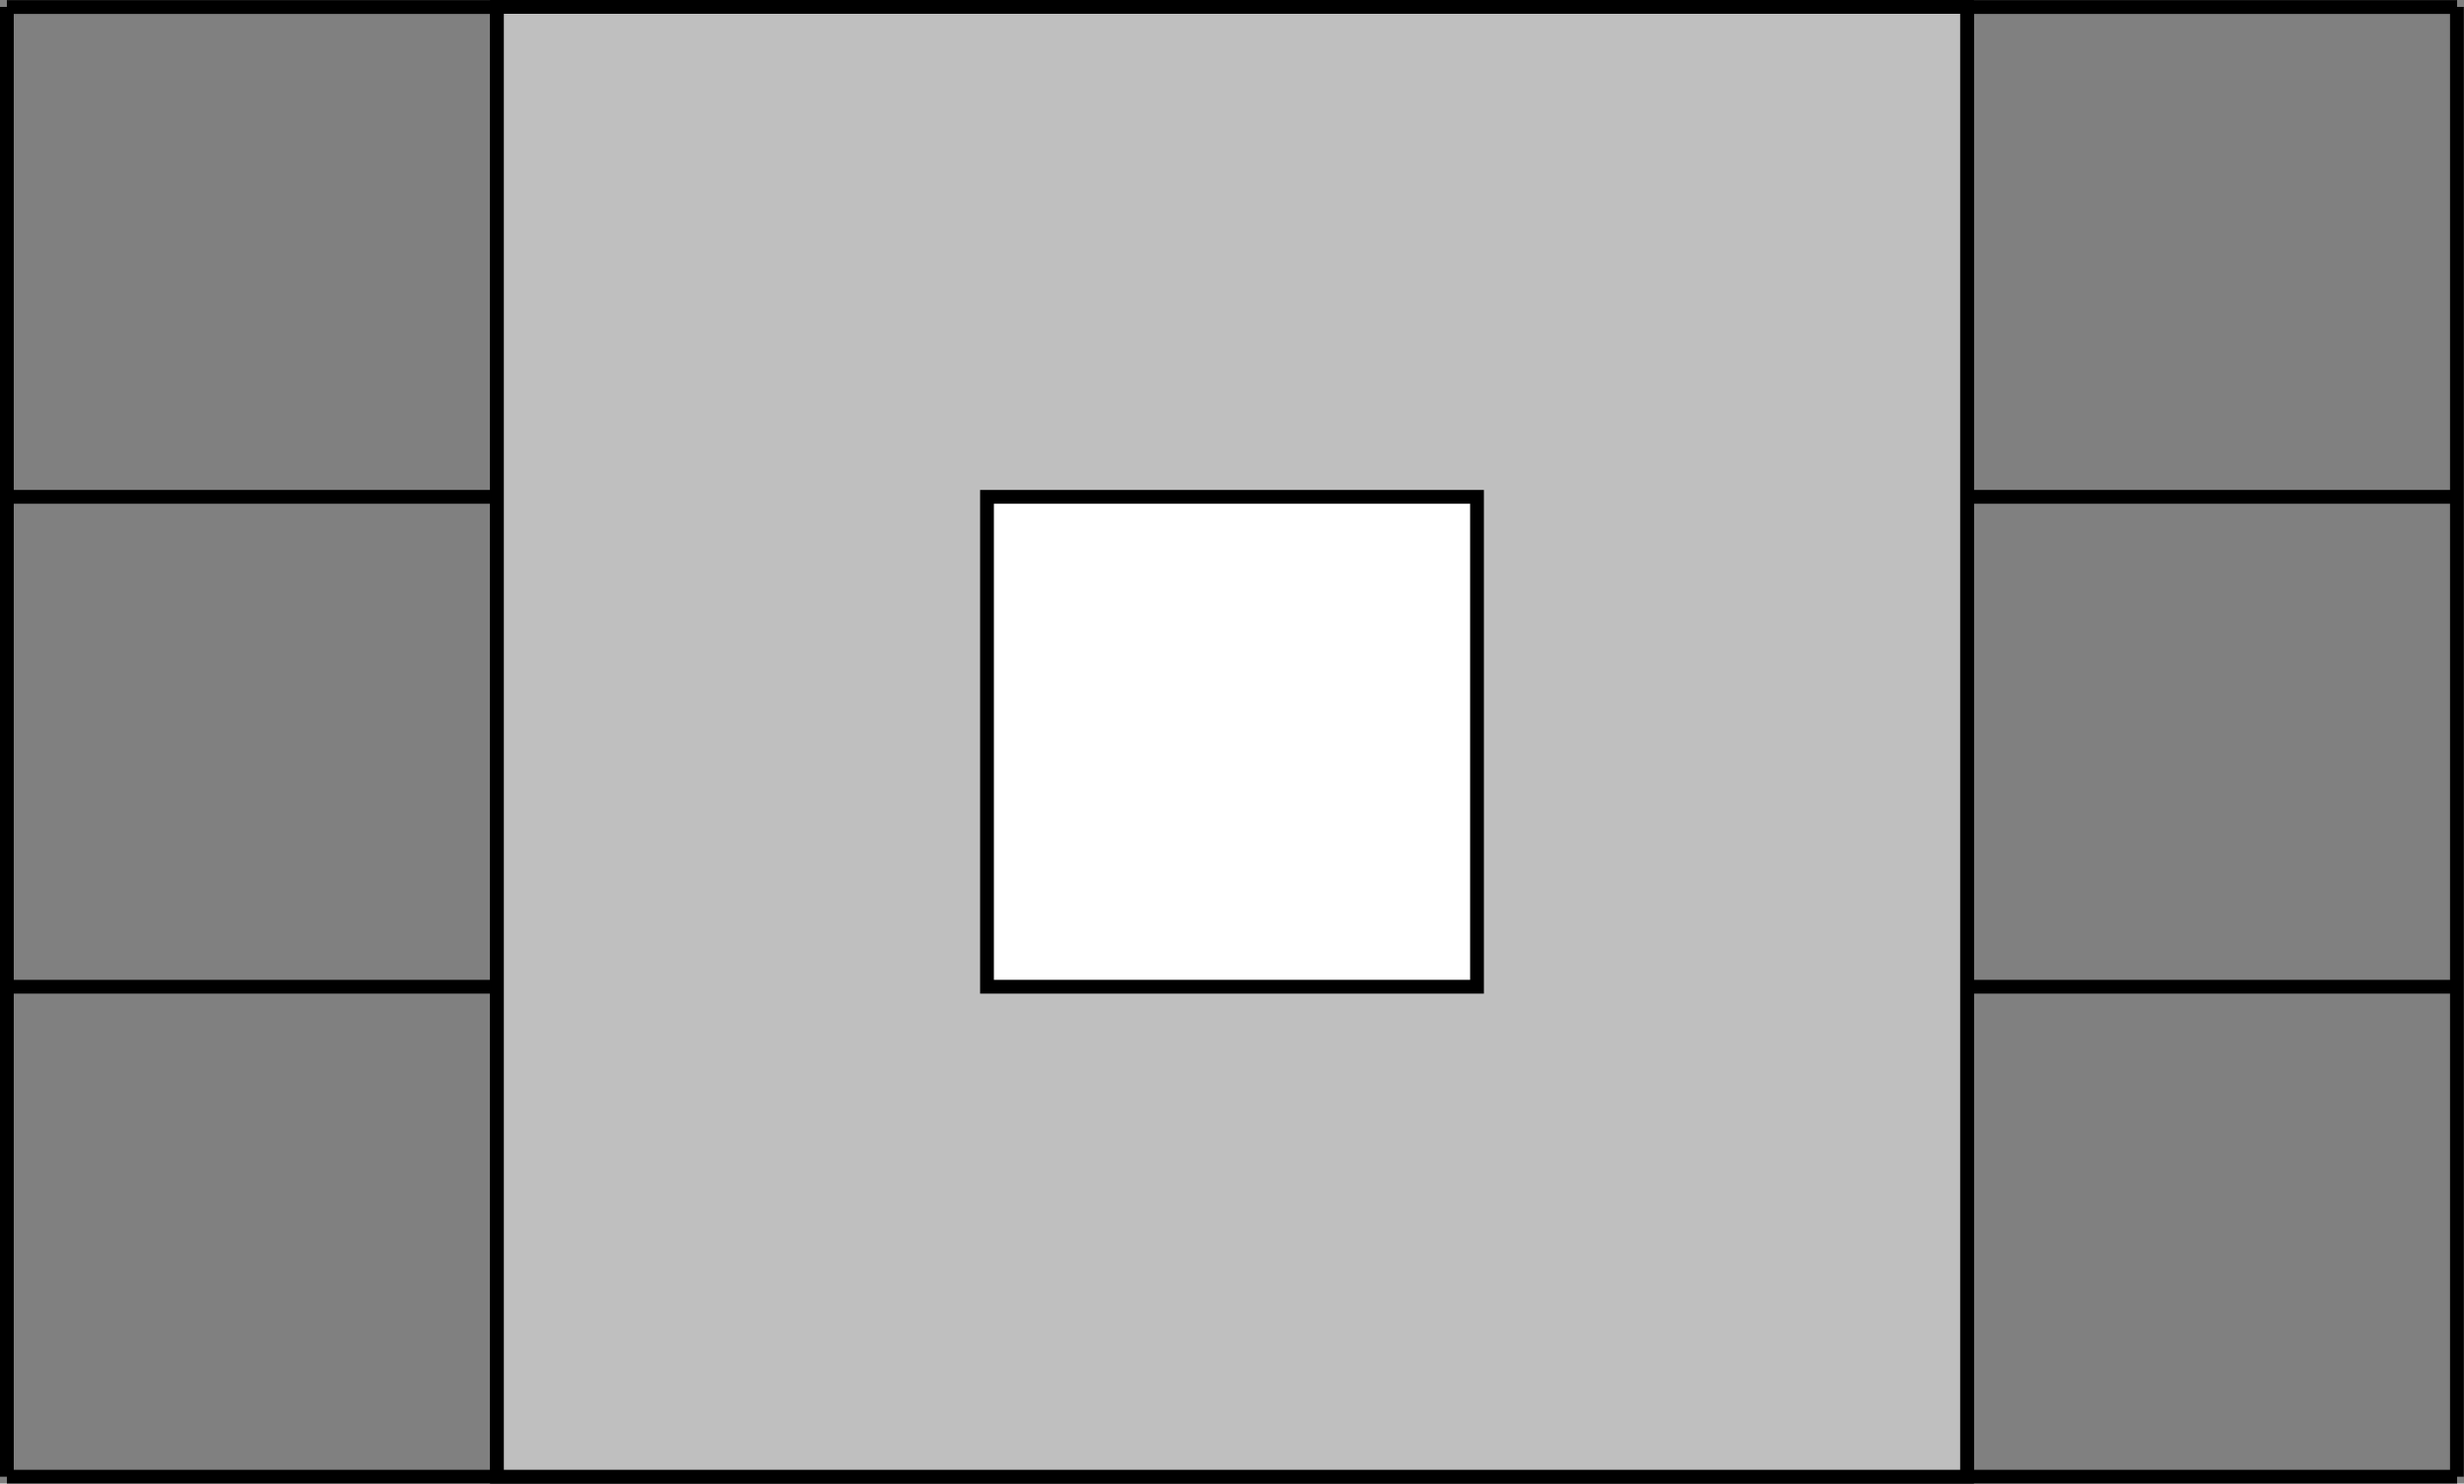
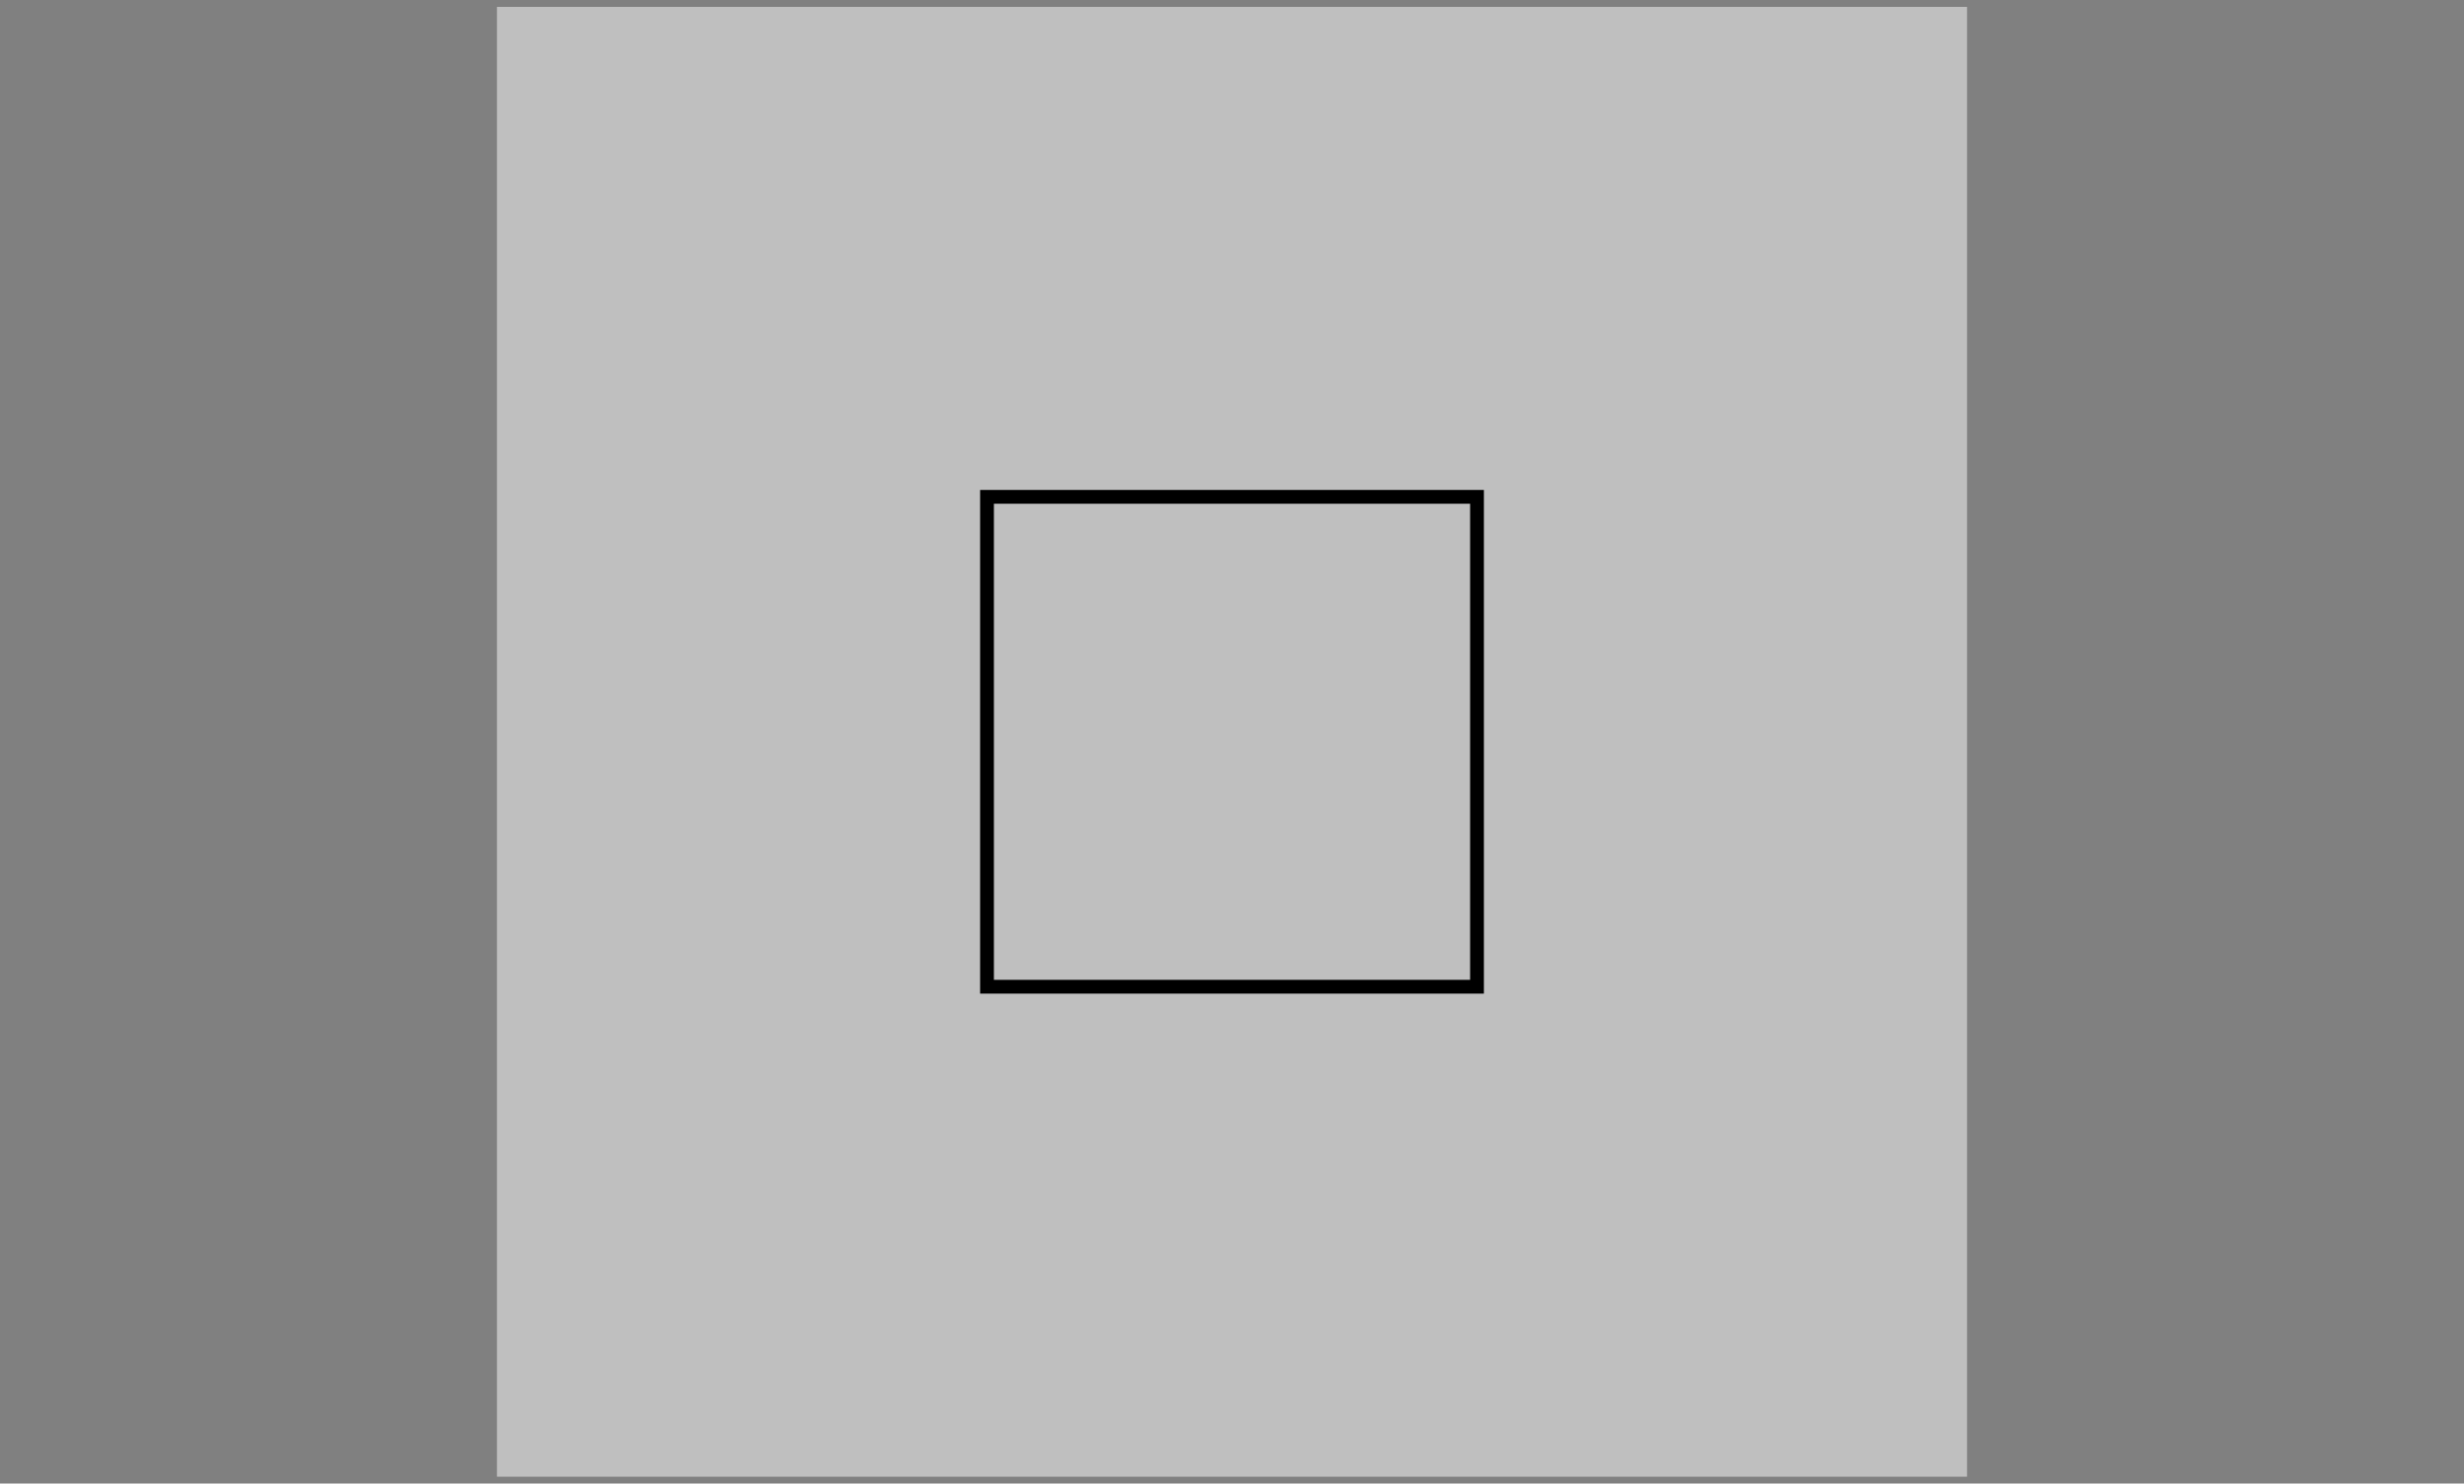
<svg xmlns="http://www.w3.org/2000/svg" height="85.836pt" version="1.1" viewBox="-72 -72 142.531 85.836" width="142.531pt">
  <rect x="-72" y="-72" width="142.531" height="85.836" fill="#808080" stroke="none" />
  <g id="page1">
-     <path d="M-71.602 13.438H70.132M-71.602 -14.91H70.132M-71.602 -43.254H70.132M-71.602 -71.594H70.132M-71.602 13.438V-71.602M-43.254 13.438V-71.602M-14.906 13.438V-71.602M13.438 13.438V-71.602M41.785 13.438V-71.602M70.121 13.438V-71.602" fill="none" stroke="#000000" stroke-width="0.797" />
    <path d="M-43.254 13.438H41.785V-71.602H-43.254Z" fill="#bfbfbf" />
-     <path d="M-43.254 13.438H41.785V-71.602H-43.254Z" fill="none" stroke="#000000" stroke-miterlimit="10" stroke-width="0.797" />
-     <path d="M-14.906 -14.91H13.438V-43.254H-14.906Z" fill="#ffffff" />
    <path d="M-14.906 -14.91H13.438V-43.254H-14.906Z" fill="none" stroke="#000000" stroke-miterlimit="10" stroke-width="0.797" />
  </g>
</svg>